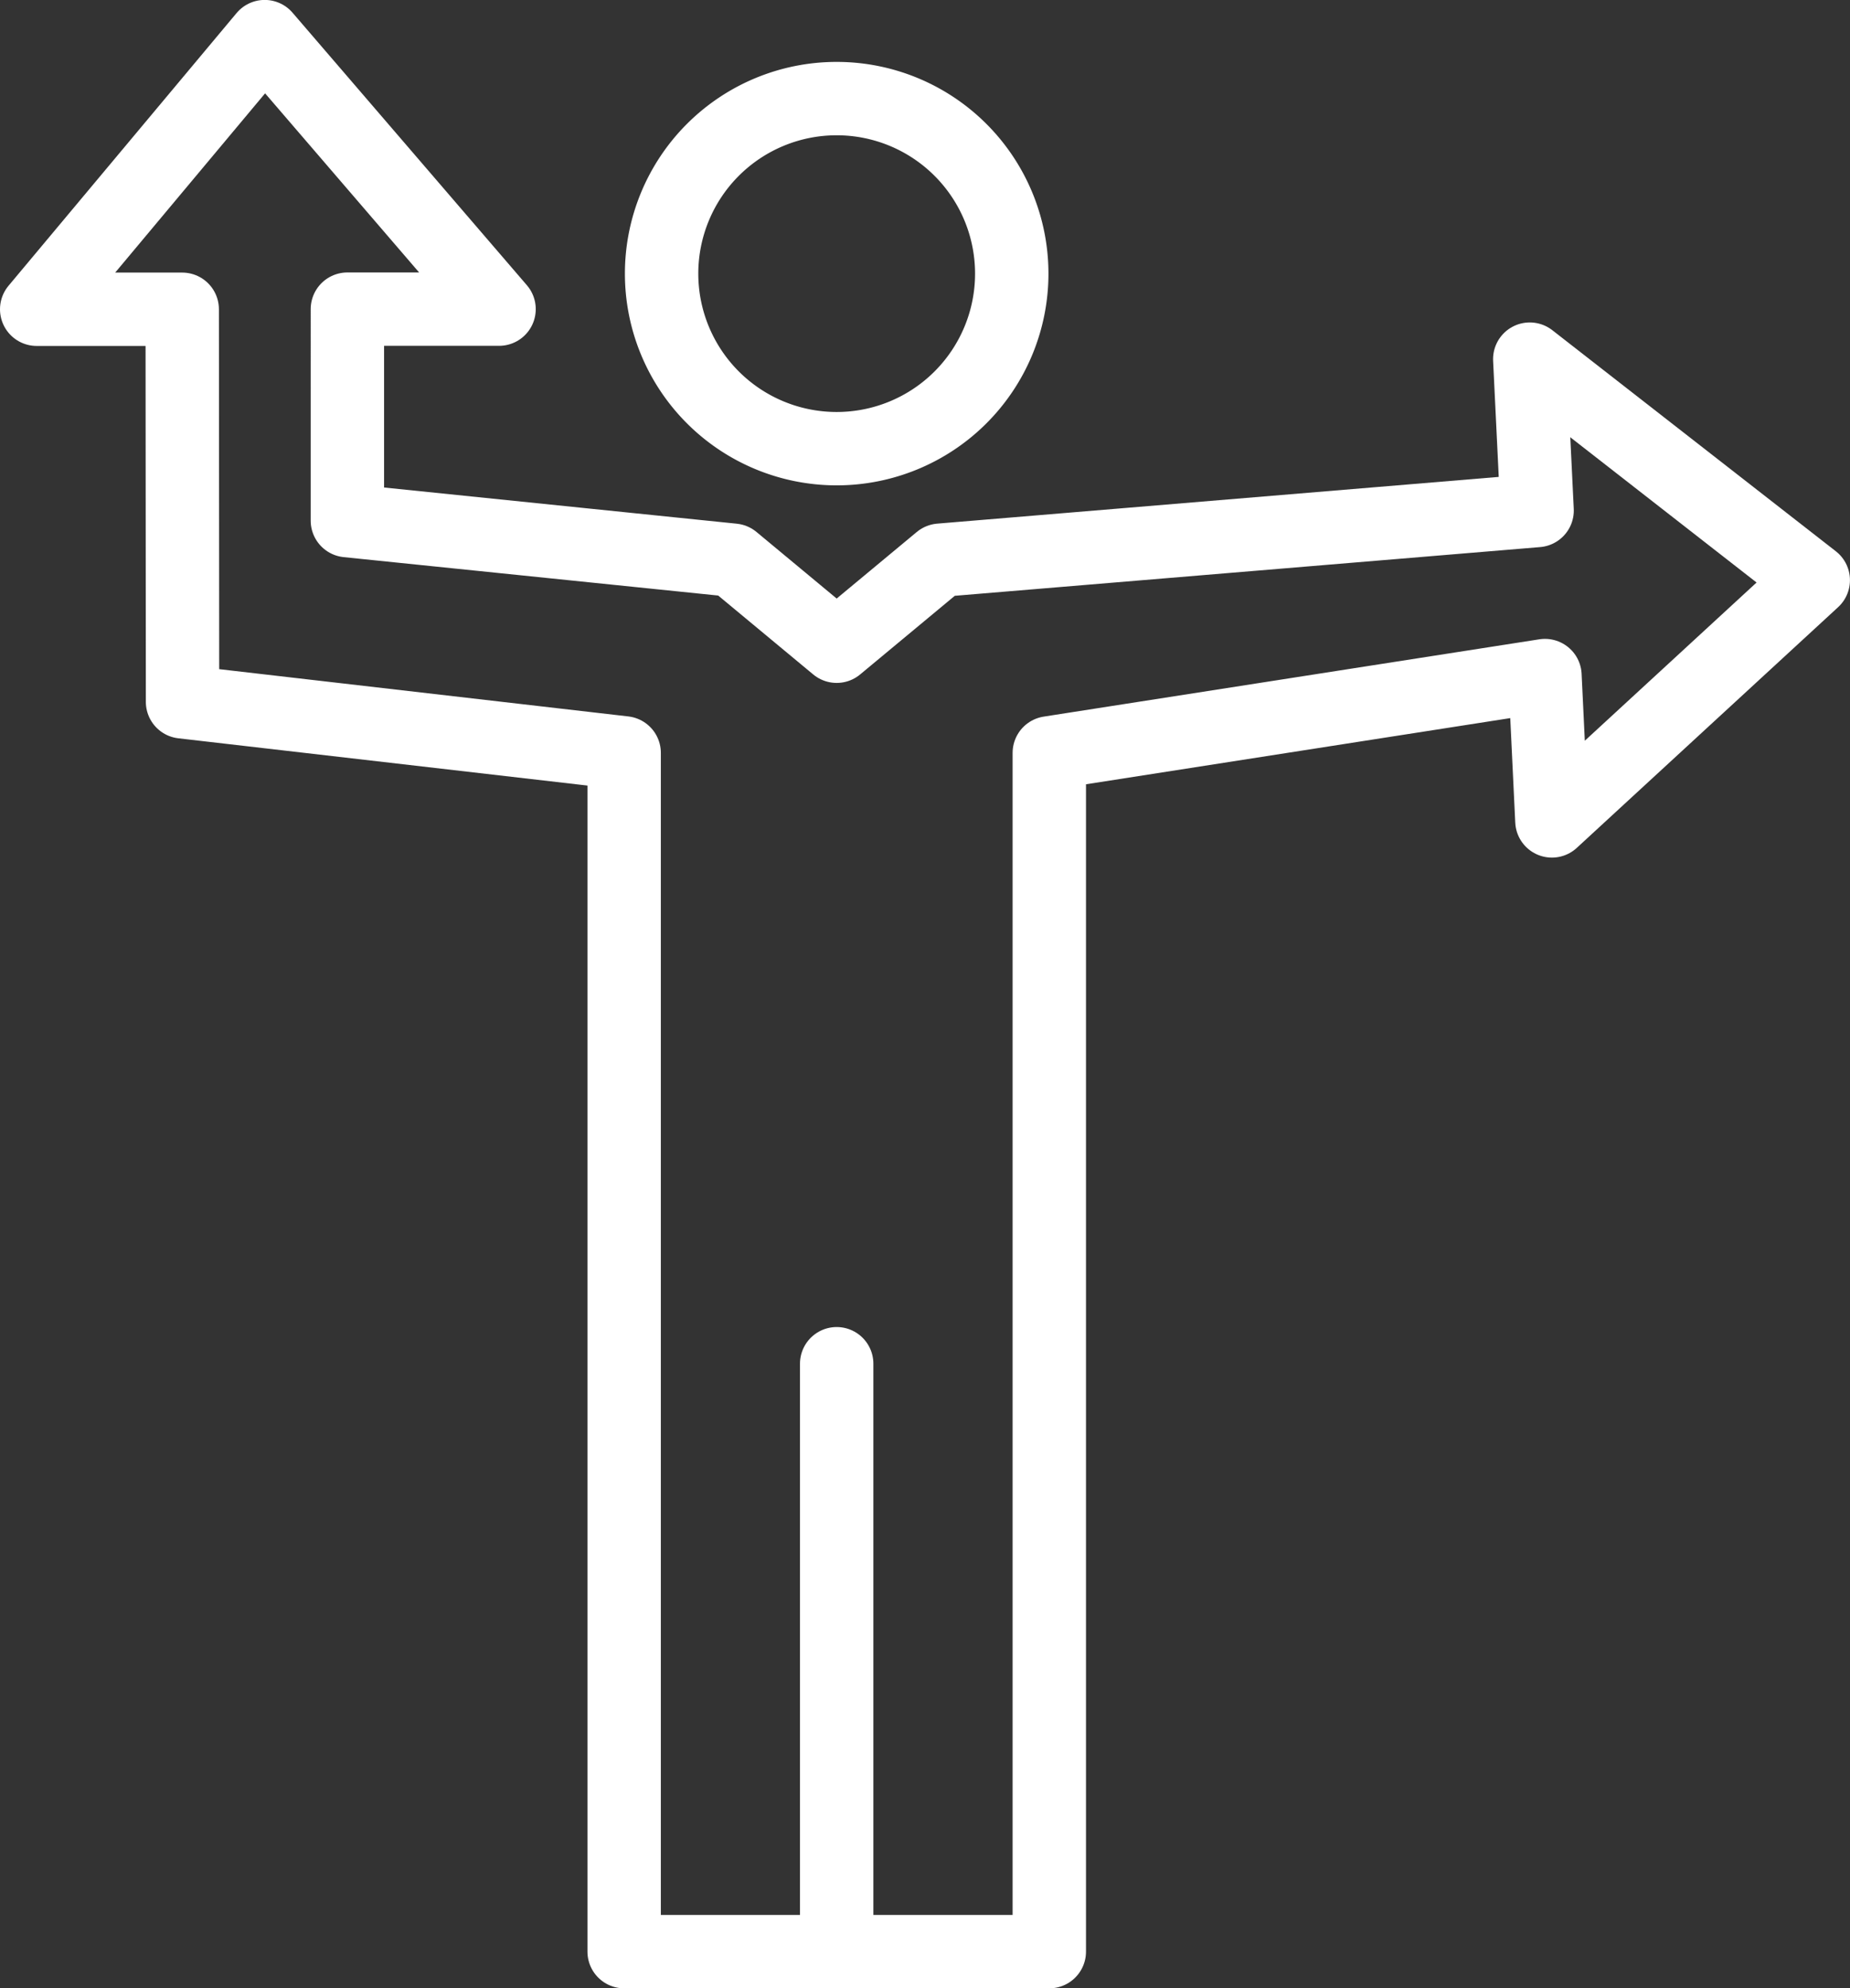
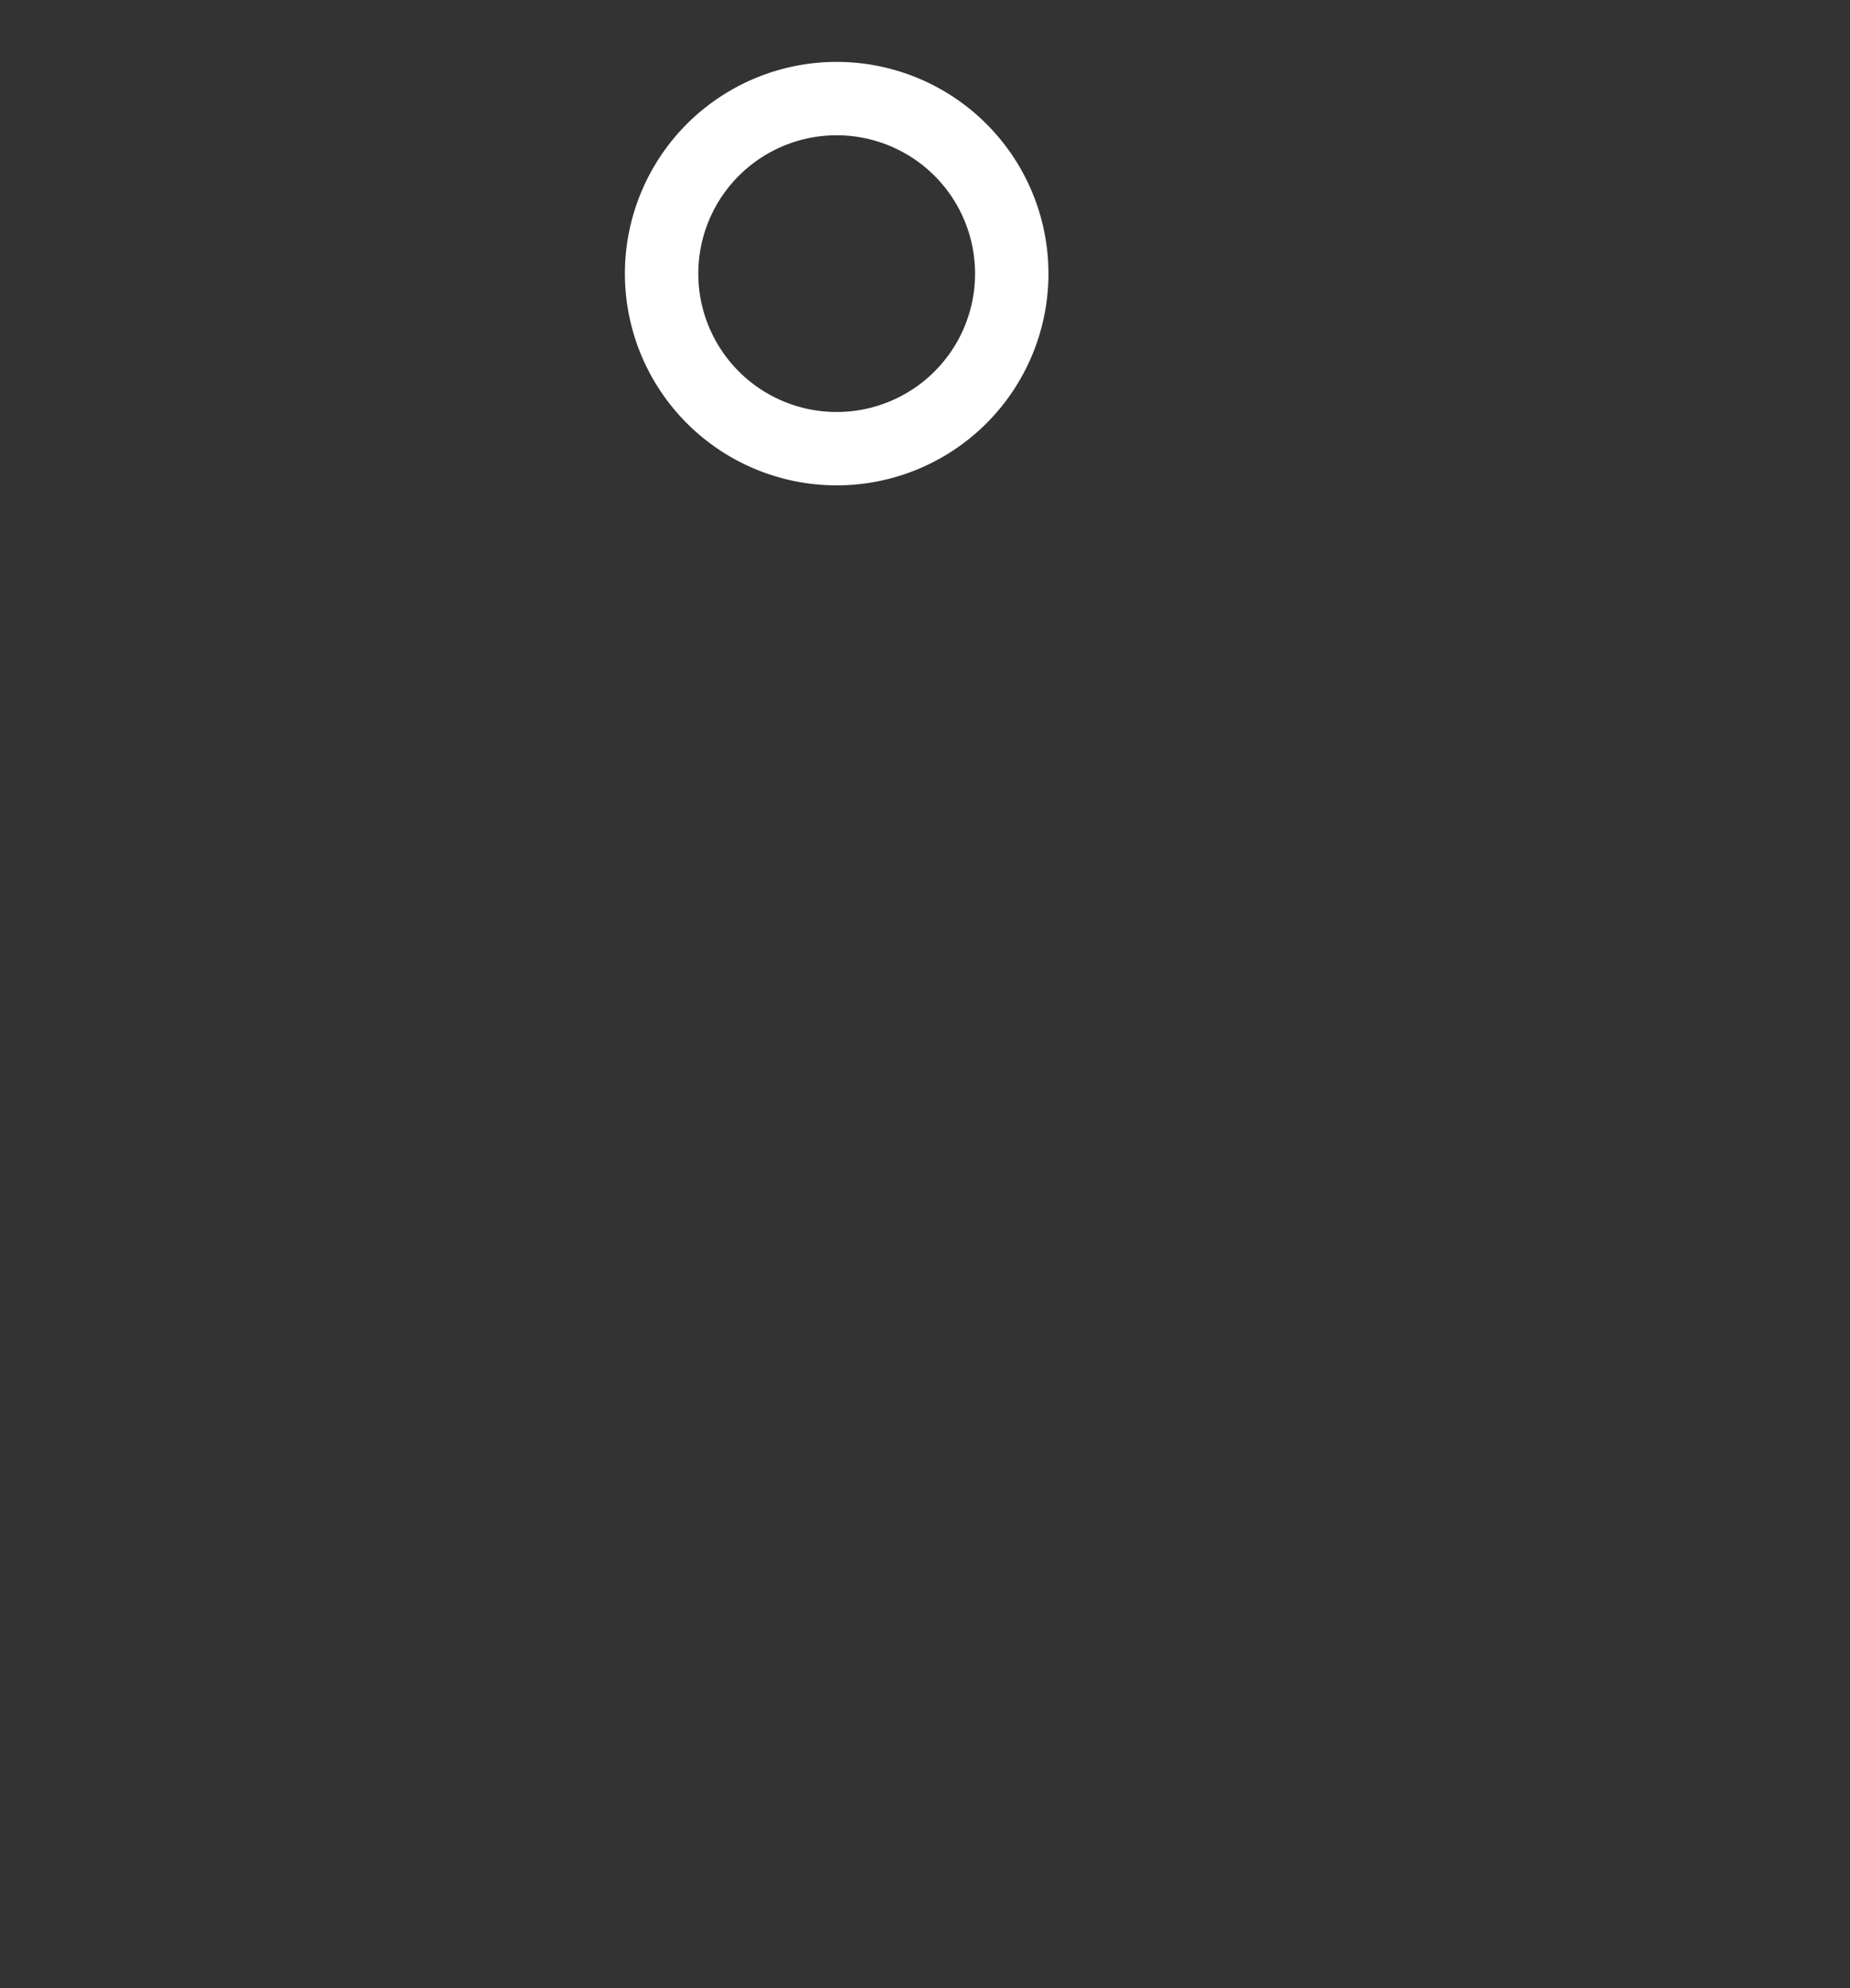
<svg xmlns="http://www.w3.org/2000/svg" width="75.627" height="81.296" viewBox="0 0 75.627 81.296">
  <rect x="0" y="0" width="75.627" height="81.296" fill="#333333" stroke="none" />
  <g id="Groupe_2710" data-name="Groupe 2710" transform="translate(-34.005 -31.503)">
    <path id="Tracé_2016" data-name="Tracé 2016" d="M75.365,42.69a7.157,7.157,0,1,1-7.158-7.156A7.158,7.158,0,0,1,75.365,42.69Z" fill="none" stroke="#fff" stroke-miterlimit="10" stroke-width="3" />
-     <path id="Tracé_2017" data-name="Tracé 2017" d="M68.208,110.724V87.262m0-29.336,4.233-3.518,24.4-2.031-.3-6.19,11.589,9.038L97.446,65.068l-.284-5.943L76.9,62.286V111.3H59.52V62.286L41.467,60.2l-.013-16.052H35.505L44.826,33l9.58,11.143h-6.2V52.79l15.766,1.618Z" fill="none" stroke="#fff" stroke-linecap="round" stroke-linejoin="round" stroke-width="3" />
  </g>
</svg>